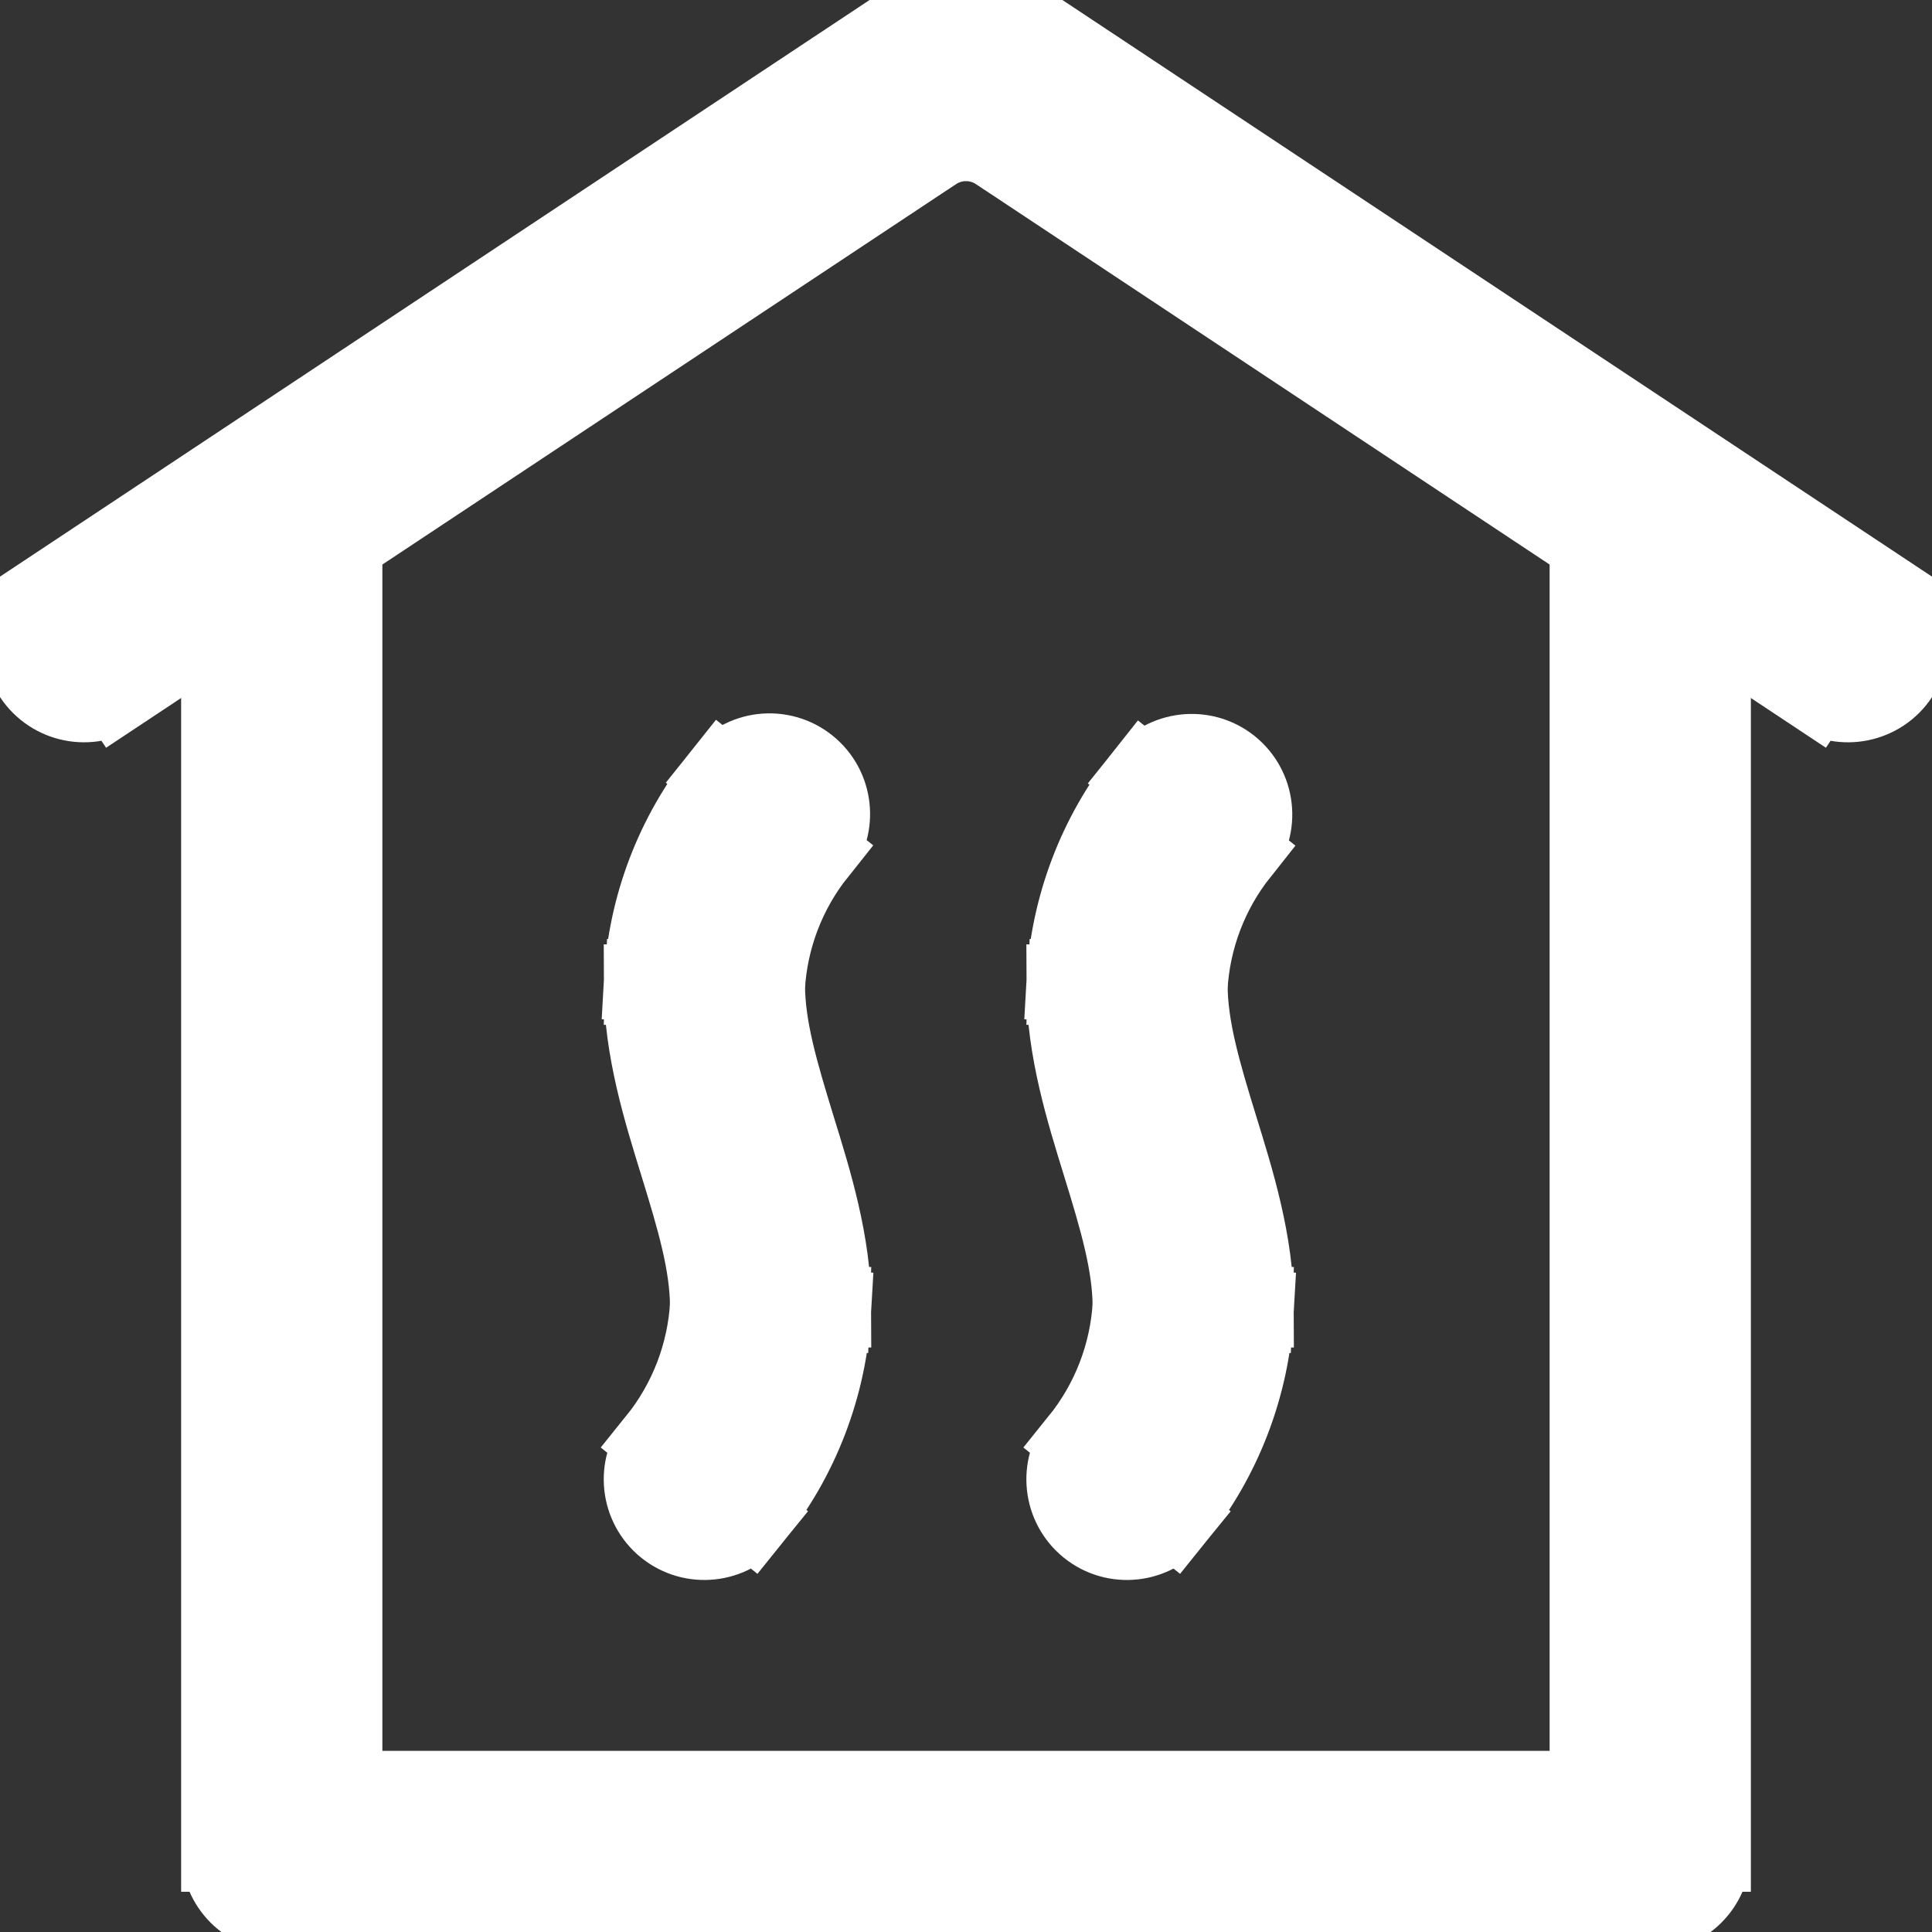
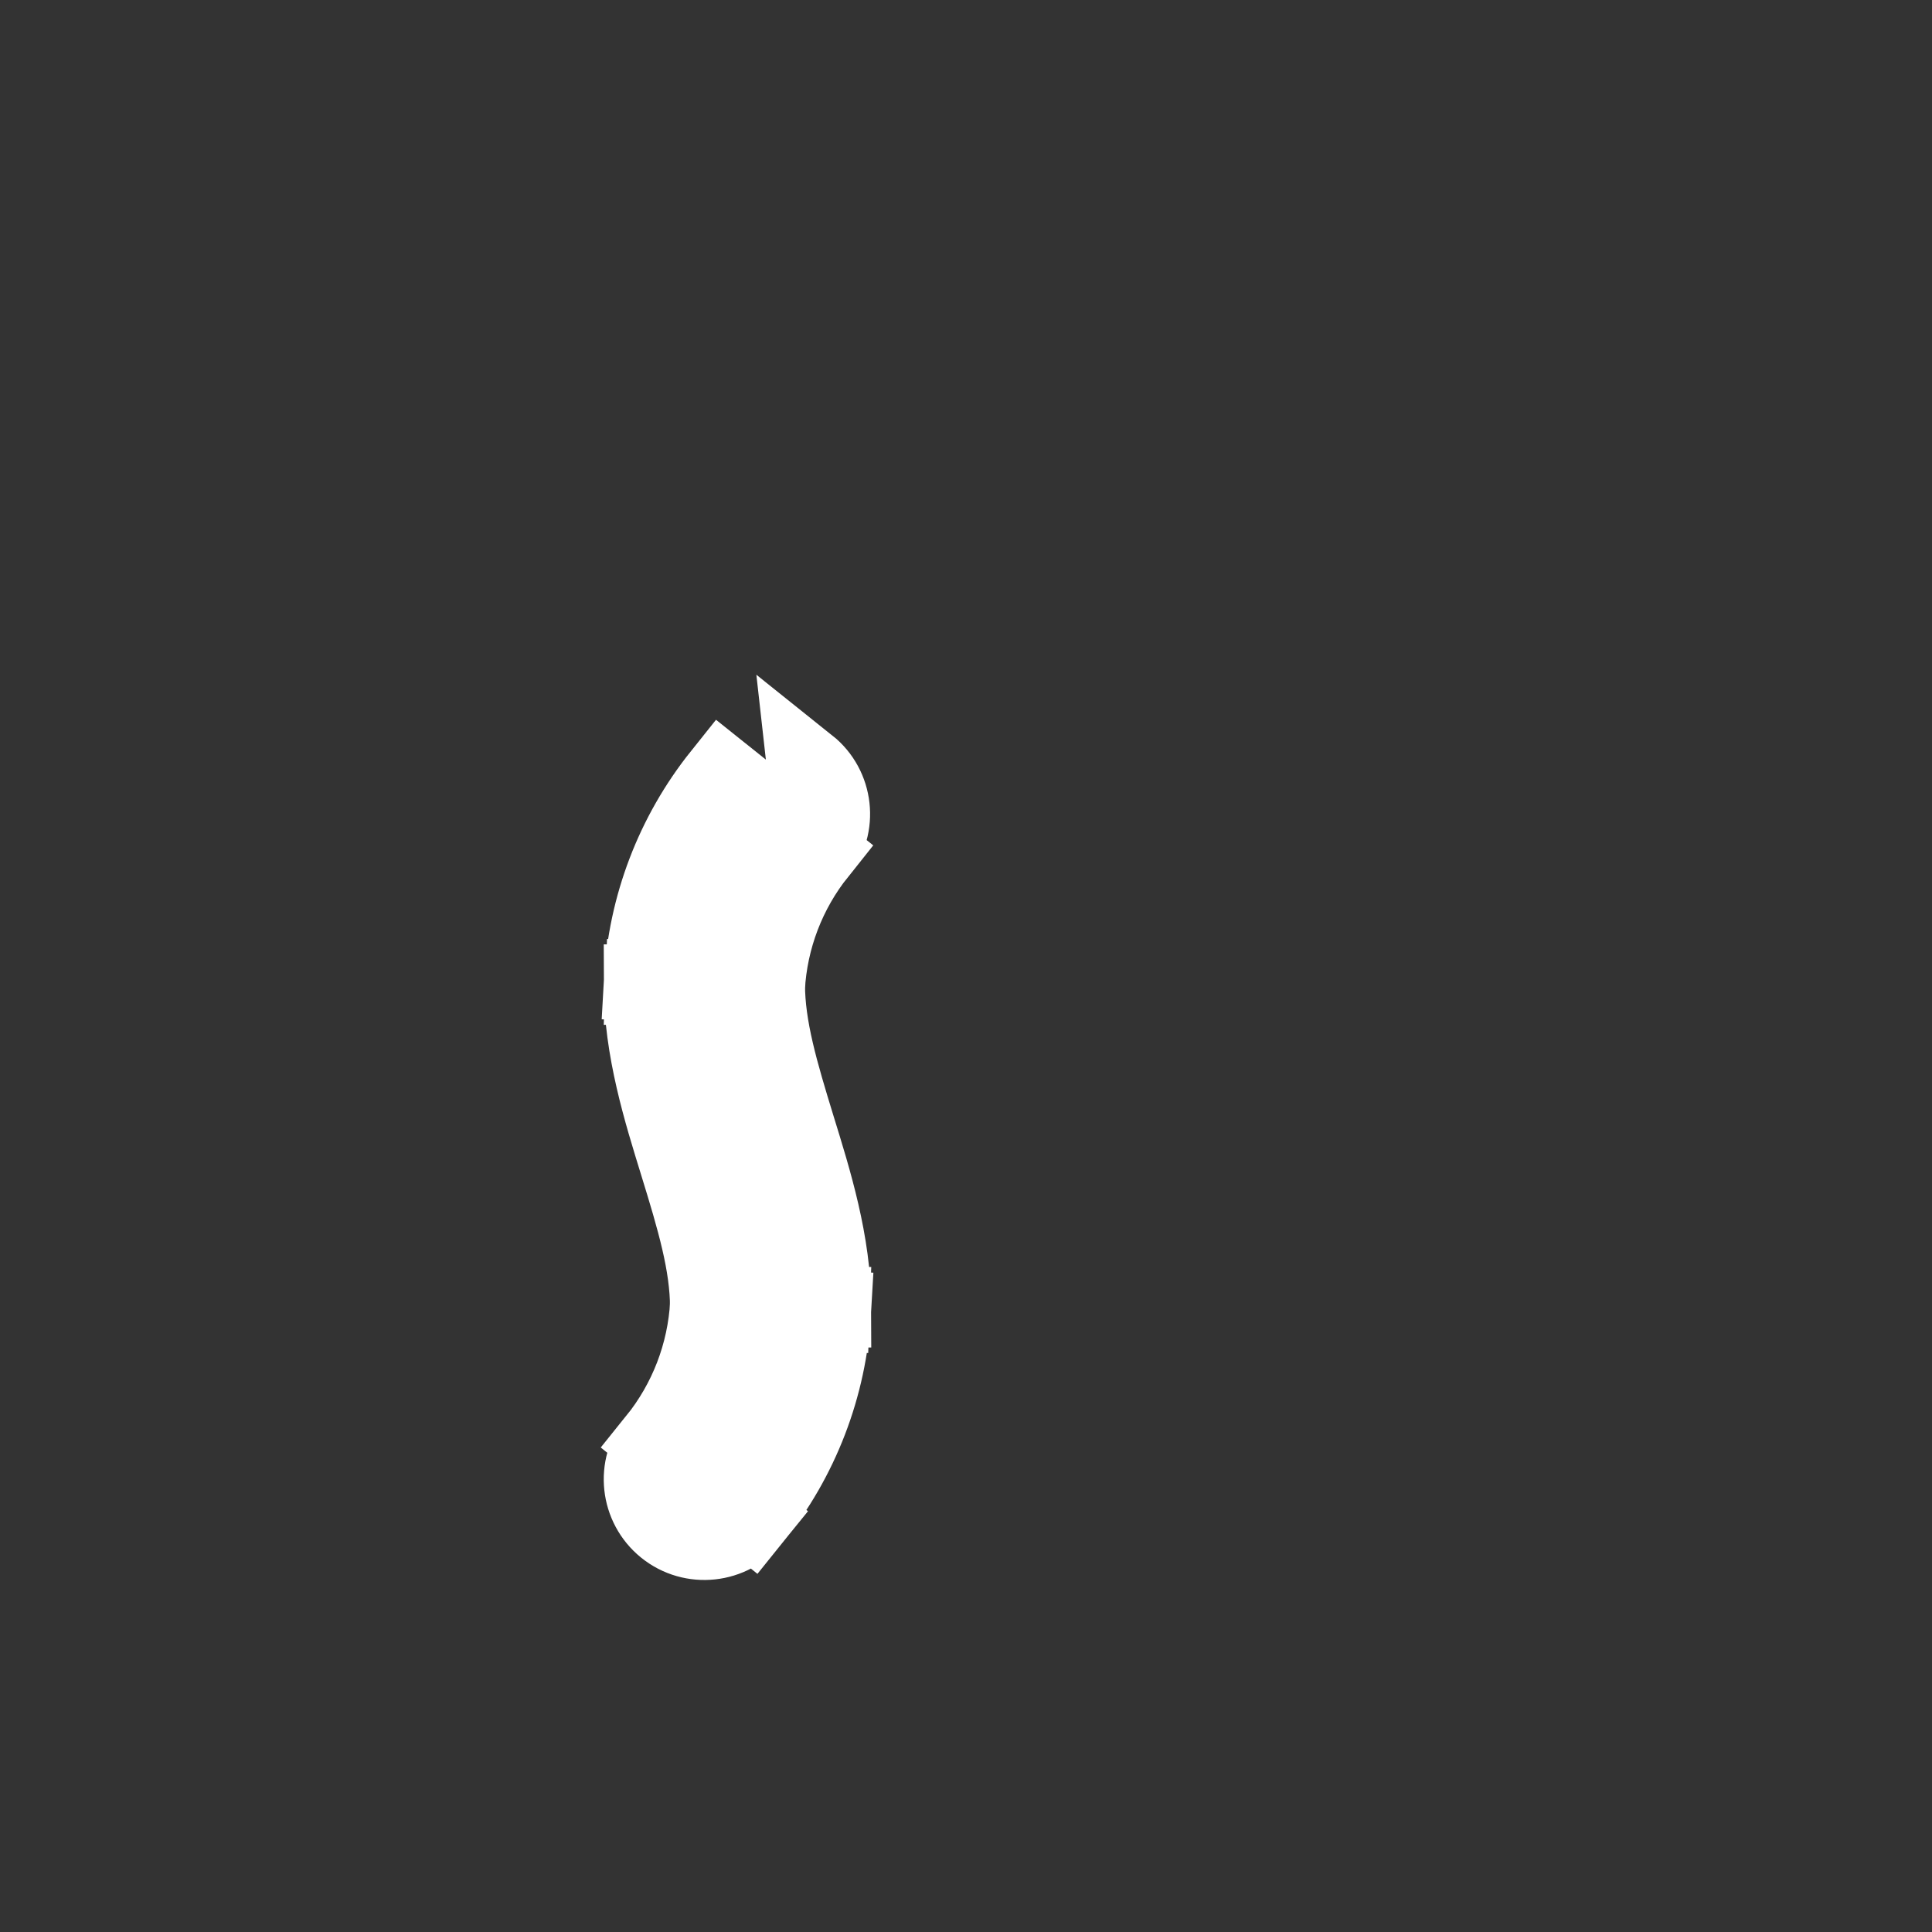
<svg xmlns="http://www.w3.org/2000/svg" width="800px" height="800px" viewBox="0 0 24 24" fill="none" stroke="#ffffff">
  <rect x="0" y="0" width="24" height="24" fill="#333333" stroke="none" />
  <g id="SVGRepo_bgCarrier" stroke-width="0" />
  <g id="SVGRepo_tracerCarrier" stroke-linecap="round" stroke-linejoin="round" />
  <g id="SVGRepo_iconCarrier">
-     <path d="M11.187 1.245L10.772 0.62L10.772 0.62L11.187 1.245ZM12.814 1.245L13.228 0.62L13.228 0.62L12.814 1.245ZM0.629 7.346C0.284 7.575 0.19 8.04 0.419 8.386C0.648 8.731 1.113 8.825 1.458 8.596L0.629 7.346ZM22.542 8.596C22.887 8.825 23.353 8.731 23.582 8.386C23.811 8.04 23.716 7.575 23.371 7.346L22.542 8.596ZM11.601 1.87C11.719 1.792 11.858 1.75 12 1.75V0.25C11.563 0.25 11.136 0.379 10.772 0.62L11.601 1.87ZM12 1.75C12.143 1.75 12.281 1.792 12.399 1.87L13.228 0.62C12.864 0.379 12.437 0.25 12 0.25V1.75ZM1.458 8.596L11.601 1.87L10.772 0.62L0.629 7.346L1.458 8.596ZM12.399 1.87L22.542 8.596L23.371 7.346L13.228 0.62L12.399 1.87Z" fill="#ffffff" />
-     <path d="M8.75 12.231L8.001 12.19C8 12.203 8 12.217 8 12.231H8.75ZM9.573 16.239L10.322 16.281C10.323 16.267 10.323 16.253 10.323 16.239H9.573ZM8.166 17.906C7.906 18.228 7.957 18.701 8.279 18.961C8.601 19.221 9.074 19.17 9.334 18.848L8.166 17.906ZM10.145 10.58C10.403 10.256 10.35 9.784 10.027 9.526C9.703 9.267 9.231 9.32 8.973 9.644L10.145 10.58ZM8 12.231C8 13.033 8.246 13.811 8.445 14.457C8.658 15.147 8.823 15.705 8.823 16.239H10.323C10.323 15.438 10.077 14.66 9.878 14.015C9.666 13.324 9.5 12.767 9.5 12.231H8ZM8.824 16.197C8.789 16.822 8.559 17.419 8.166 17.906L9.334 18.848C9.924 18.117 10.269 17.219 10.322 16.281L8.824 16.197ZM8.973 9.644C8.392 10.371 8.052 11.26 8.001 12.19L9.499 12.272C9.533 11.655 9.759 11.063 10.145 10.58L8.973 9.644Z" fill="#ffffff" />
-     <path d="M14 12.231L13.251 12.19C13.25 12.203 13.25 12.217 13.25 12.231H14ZM14.823 16.239L15.572 16.281C15.573 16.267 15.573 16.253 15.573 16.239H14.823ZM13.416 17.906C13.156 18.228 13.207 18.701 13.529 18.961C13.851 19.221 14.323 19.17 14.584 18.848L13.416 17.906ZM15.39 10.585C15.648 10.261 15.594 9.789 15.27 9.531C14.946 9.274 14.474 9.328 14.216 9.652L15.39 10.585ZM13.25 12.231C13.25 13.033 13.496 13.811 13.695 14.457C13.908 15.147 14.073 15.705 14.073 16.239H15.573C15.573 15.438 15.327 14.66 15.128 14.015C14.915 13.324 14.75 12.767 14.75 12.231H13.25ZM14.074 16.197C14.039 16.822 13.809 17.419 13.416 17.906L14.584 18.848C15.174 18.117 15.519 17.219 15.572 16.281L14.074 16.197ZM14.216 9.652C13.64 10.377 13.302 11.264 13.251 12.19L14.749 12.272C14.783 11.657 15.007 11.067 15.39 10.585L14.216 9.652Z" fill="#ffffff" />
-     <path d="M3.5 23H2.75C2.75 23.414 3.086 23.75 3.5 23.75V23ZM20.5 23V23.75C20.914 23.75 21.25 23.414 21.25 23H20.5ZM21.25 6.5C21.25 6.086 20.914 5.75 20.5 5.75C20.086 5.75 19.75 6.086 19.75 6.5H21.25ZM2.75 6.5V23H4.25V6.5H2.75ZM3.5 23.75H20.5V22.25H3.5V23.75ZM21.25 23V6.5H19.75V23H21.25Z" fill="#ffffff" />
+     <path d="M8.75 12.231L8.001 12.19C8 12.203 8 12.217 8 12.231H8.75ZM9.573 16.239L10.322 16.281C10.323 16.267 10.323 16.253 10.323 16.239H9.573ZM8.166 17.906C7.906 18.228 7.957 18.701 8.279 18.961C8.601 19.221 9.074 19.17 9.334 18.848L8.166 17.906ZM10.145 10.58C10.403 10.256 10.35 9.784 10.027 9.526L10.145 10.58ZM8 12.231C8 13.033 8.246 13.811 8.445 14.457C8.658 15.147 8.823 15.705 8.823 16.239H10.323C10.323 15.438 10.077 14.66 9.878 14.015C9.666 13.324 9.5 12.767 9.5 12.231H8ZM8.824 16.197C8.789 16.822 8.559 17.419 8.166 17.906L9.334 18.848C9.924 18.117 10.269 17.219 10.322 16.281L8.824 16.197ZM8.973 9.644C8.392 10.371 8.052 11.26 8.001 12.19L9.499 12.272C9.533 11.655 9.759 11.063 10.145 10.58L8.973 9.644Z" fill="#ffffff" />
  </g>
</svg>